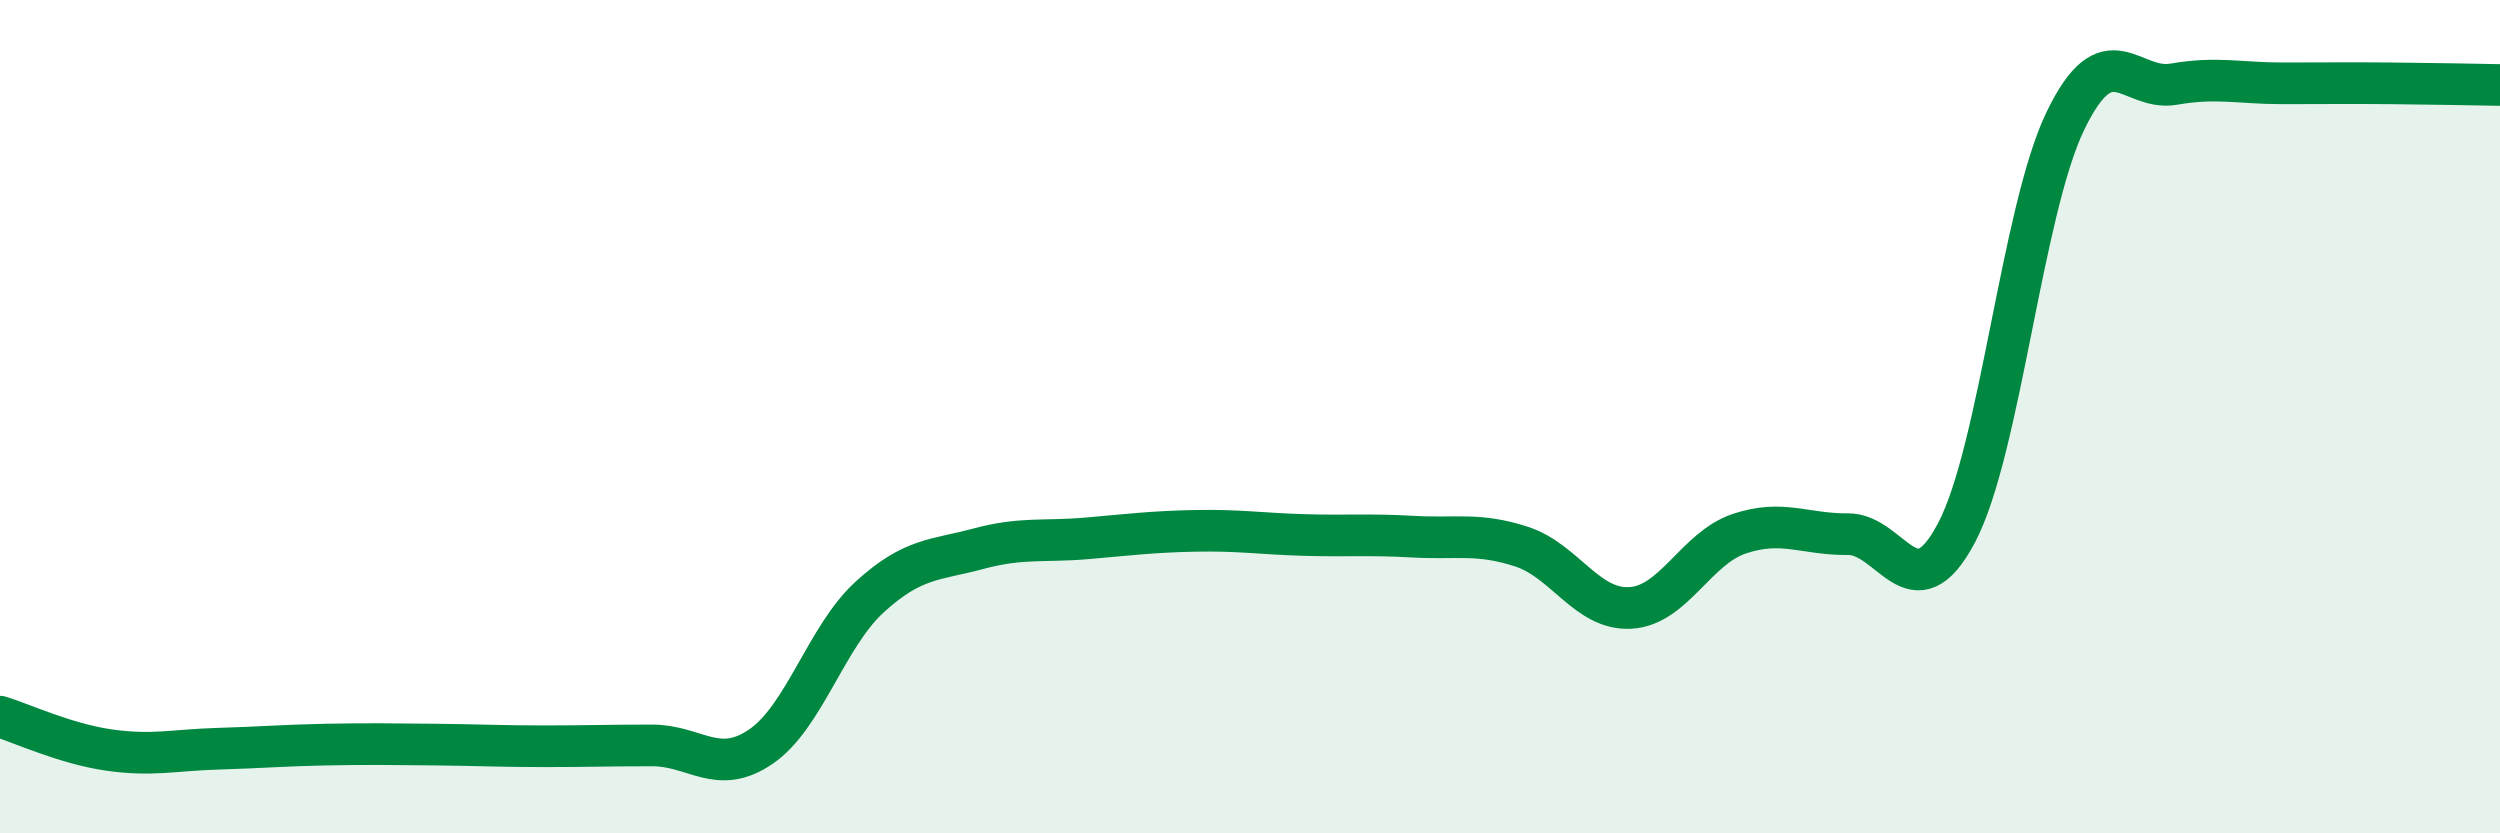
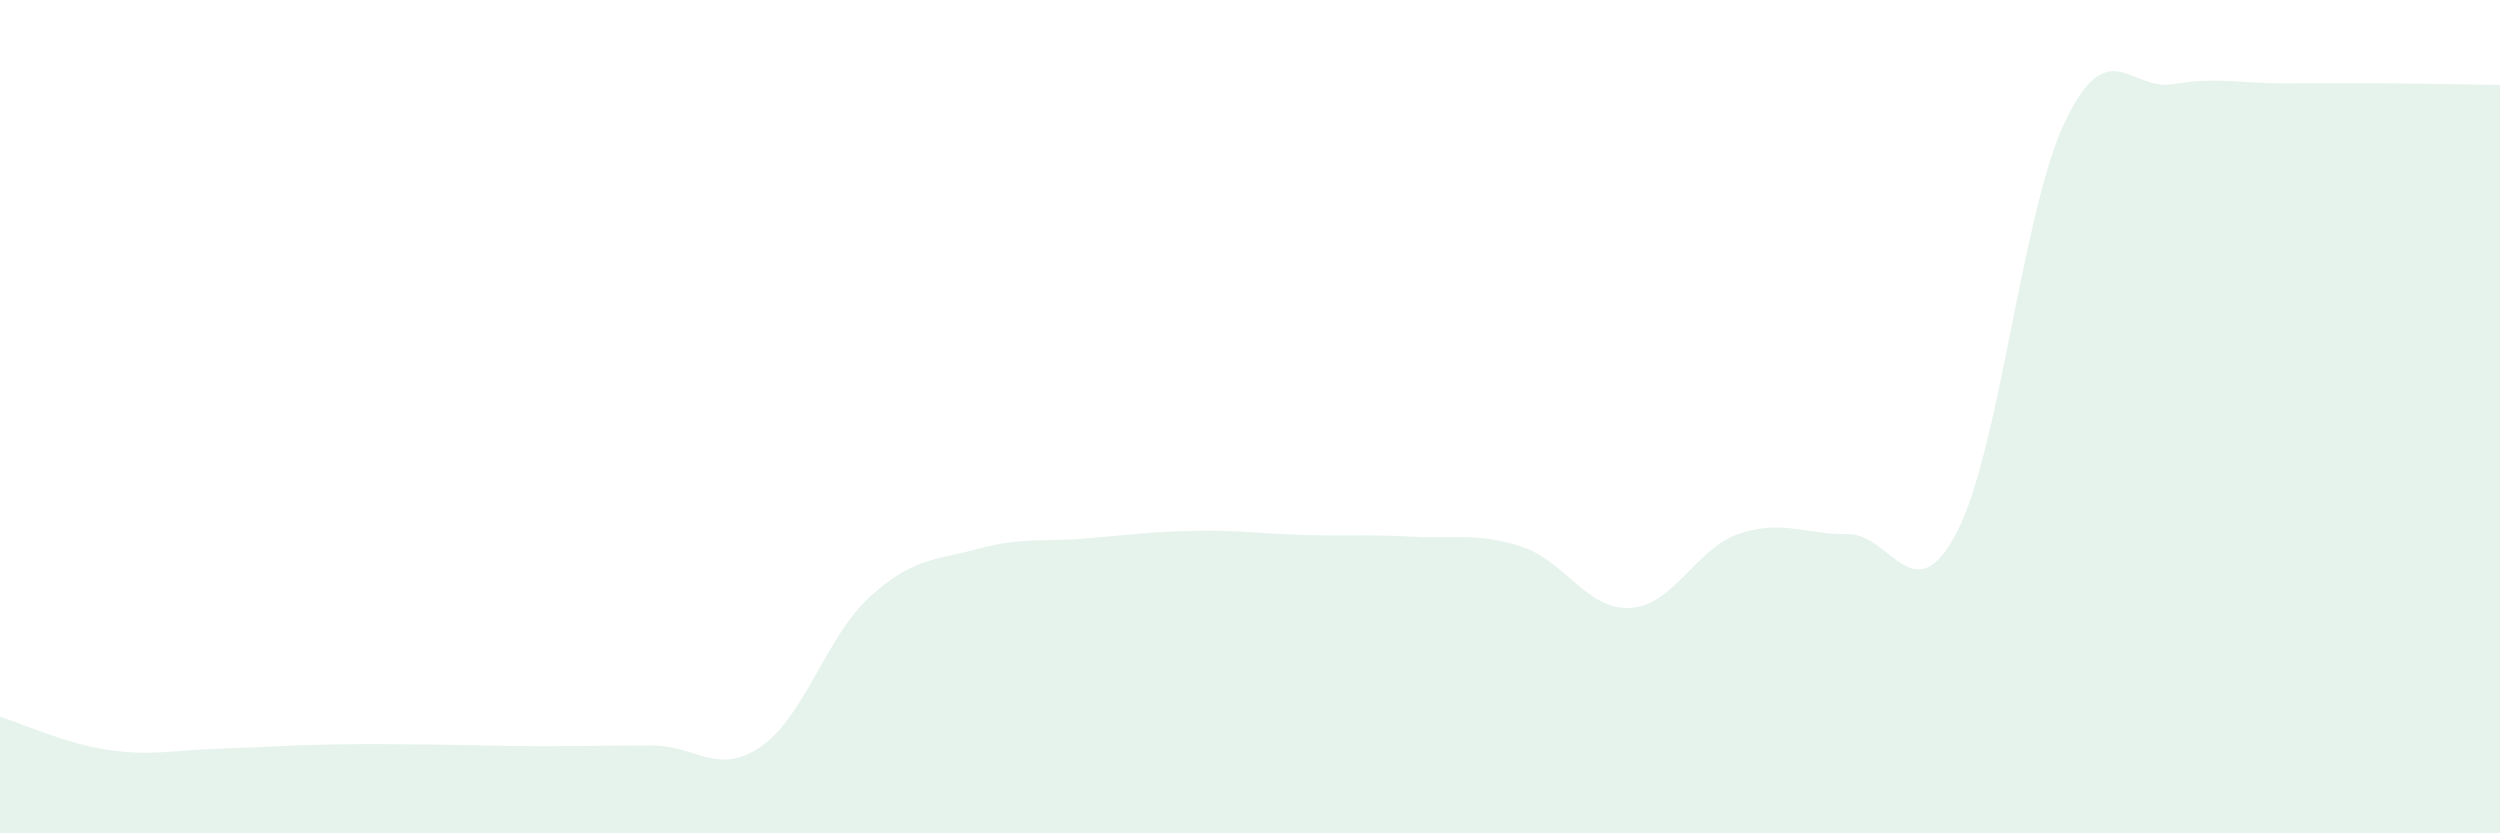
<svg xmlns="http://www.w3.org/2000/svg" width="60" height="20" viewBox="0 0 60 20">
  <path d="M 0,17.2 C 0.52,17.36 1.57,17.85 2.61,18 C 3.65,18.15 4.18,18 5.22,17.97 C 6.26,17.94 6.79,17.89 7.83,17.87 C 8.87,17.85 9.39,17.86 10.43,17.87 C 11.47,17.88 12,17.91 13.04,17.91 C 14.08,17.91 14.61,17.89 15.65,17.89 C 16.69,17.89 17.22,18.63 18.26,17.92 C 19.3,17.21 19.83,15.28 20.87,14.33 C 21.91,13.38 22.44,13.45 23.48,13.17 C 24.52,12.89 25.05,13.01 26.09,12.92 C 27.13,12.83 27.66,12.76 28.7,12.74 C 29.74,12.72 30.26,12.81 31.3,12.84 C 32.34,12.87 32.87,12.82 33.91,12.88 C 34.95,12.94 35.48,12.78 36.52,13.12 C 37.56,13.46 38.09,14.65 39.13,14.59 C 40.17,14.53 40.7,13.16 41.74,12.81 C 42.78,12.46 43.31,12.83 44.35,12.82 C 45.39,12.81 45.92,14.76 46.96,12.78 C 48,10.8 48.53,5.05 49.57,2.9 C 50.61,0.75 51.13,2.2 52.17,2.02 C 53.21,1.84 53.74,2 54.78,2 C 55.82,2 56.35,1.99 57.39,2 C 58.43,2.01 59.48,2.03 60,2.04L60 20L0 20Z" fill="#008740" opacity="0.1" stroke-linecap="round" stroke-linejoin="round" />
-   <path d="M 0,17.2 C 0.52,17.36 1.57,17.85 2.61,18 C 3.65,18.15 4.18,18 5.22,17.97 C 6.26,17.94 6.79,17.89 7.83,17.87 C 8.87,17.85 9.39,17.86 10.43,17.87 C 11.47,17.88 12,17.91 13.04,17.91 C 14.08,17.91 14.61,17.89 15.65,17.89 C 16.69,17.89 17.22,18.63 18.26,17.92 C 19.3,17.21 19.83,15.28 20.87,14.33 C 21.91,13.38 22.44,13.45 23.48,13.17 C 24.52,12.89 25.05,13.01 26.09,12.92 C 27.13,12.83 27.66,12.76 28.7,12.74 C 29.74,12.72 30.26,12.81 31.3,12.84 C 32.34,12.87 32.87,12.82 33.91,12.88 C 34.95,12.94 35.48,12.78 36.52,13.12 C 37.56,13.46 38.09,14.65 39.13,14.59 C 40.17,14.53 40.7,13.16 41.74,12.81 C 42.78,12.46 43.31,12.83 44.35,12.82 C 45.39,12.81 45.92,14.76 46.96,12.78 C 48,10.8 48.53,5.05 49.57,2.9 C 50.61,0.75 51.13,2.2 52.17,2.02 C 53.21,1.84 53.74,2 54.78,2 C 55.82,2 56.35,1.99 57.39,2 C 58.43,2.01 59.48,2.03 60,2.04" stroke="#008740" stroke-width="1" fill="none" stroke-linecap="round" stroke-linejoin="round" />
</svg>